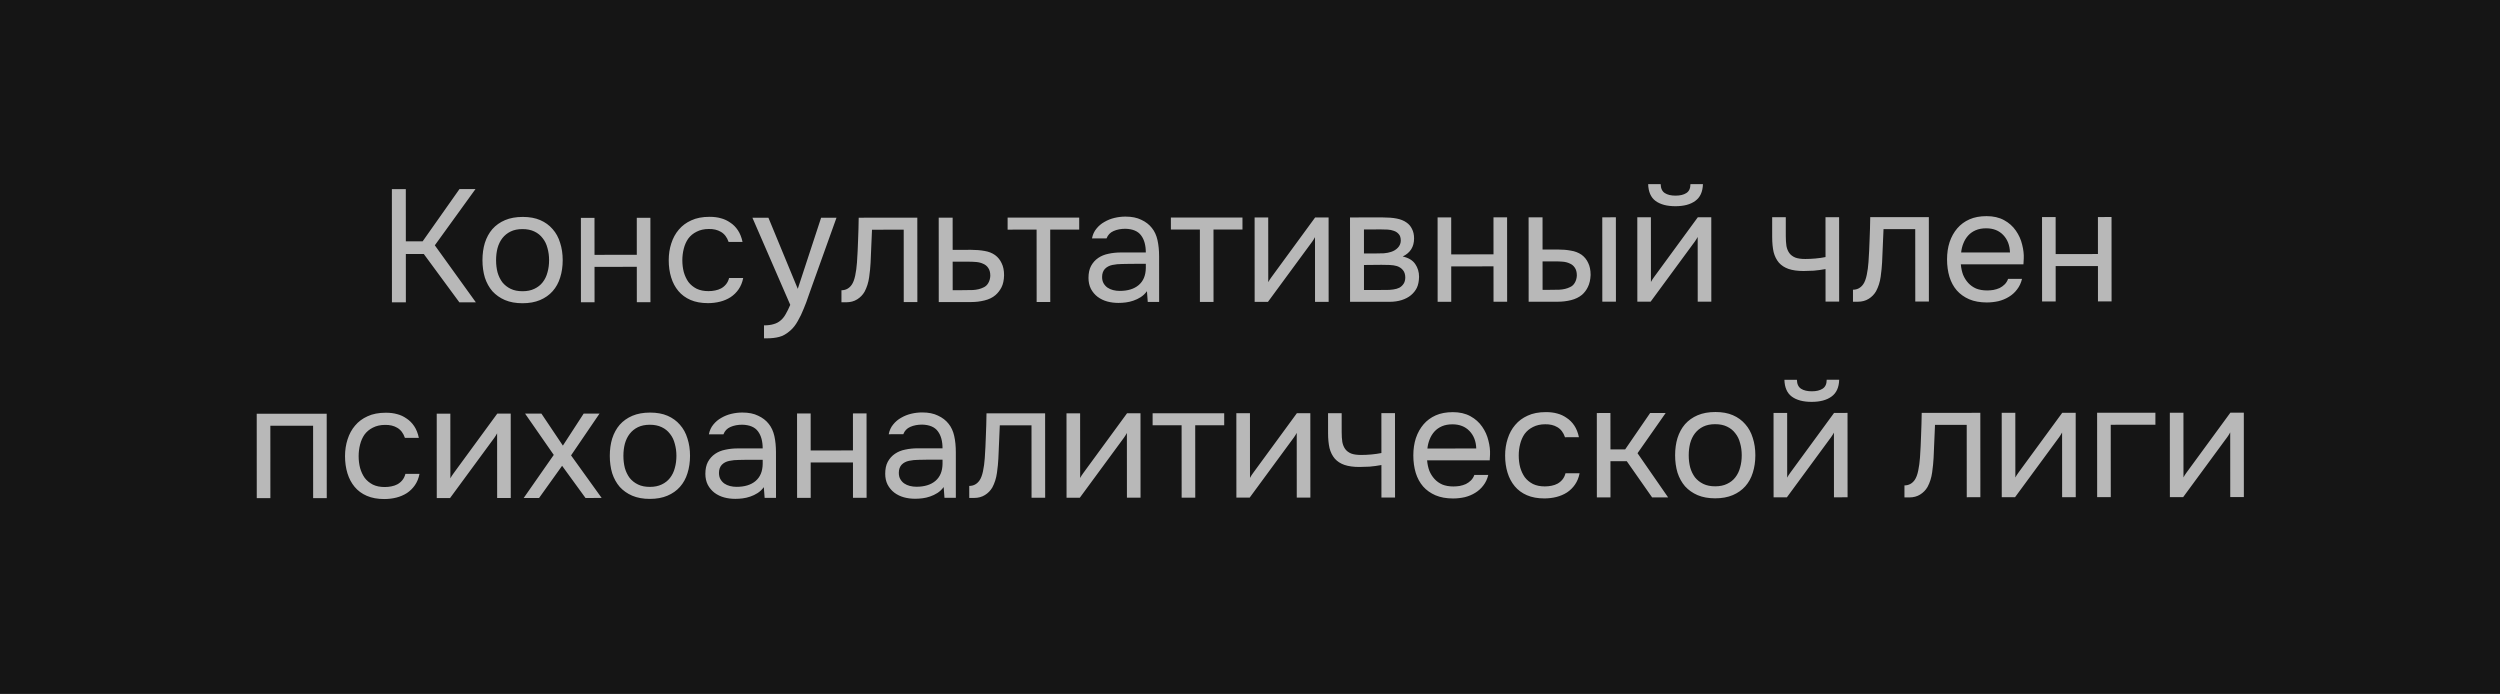
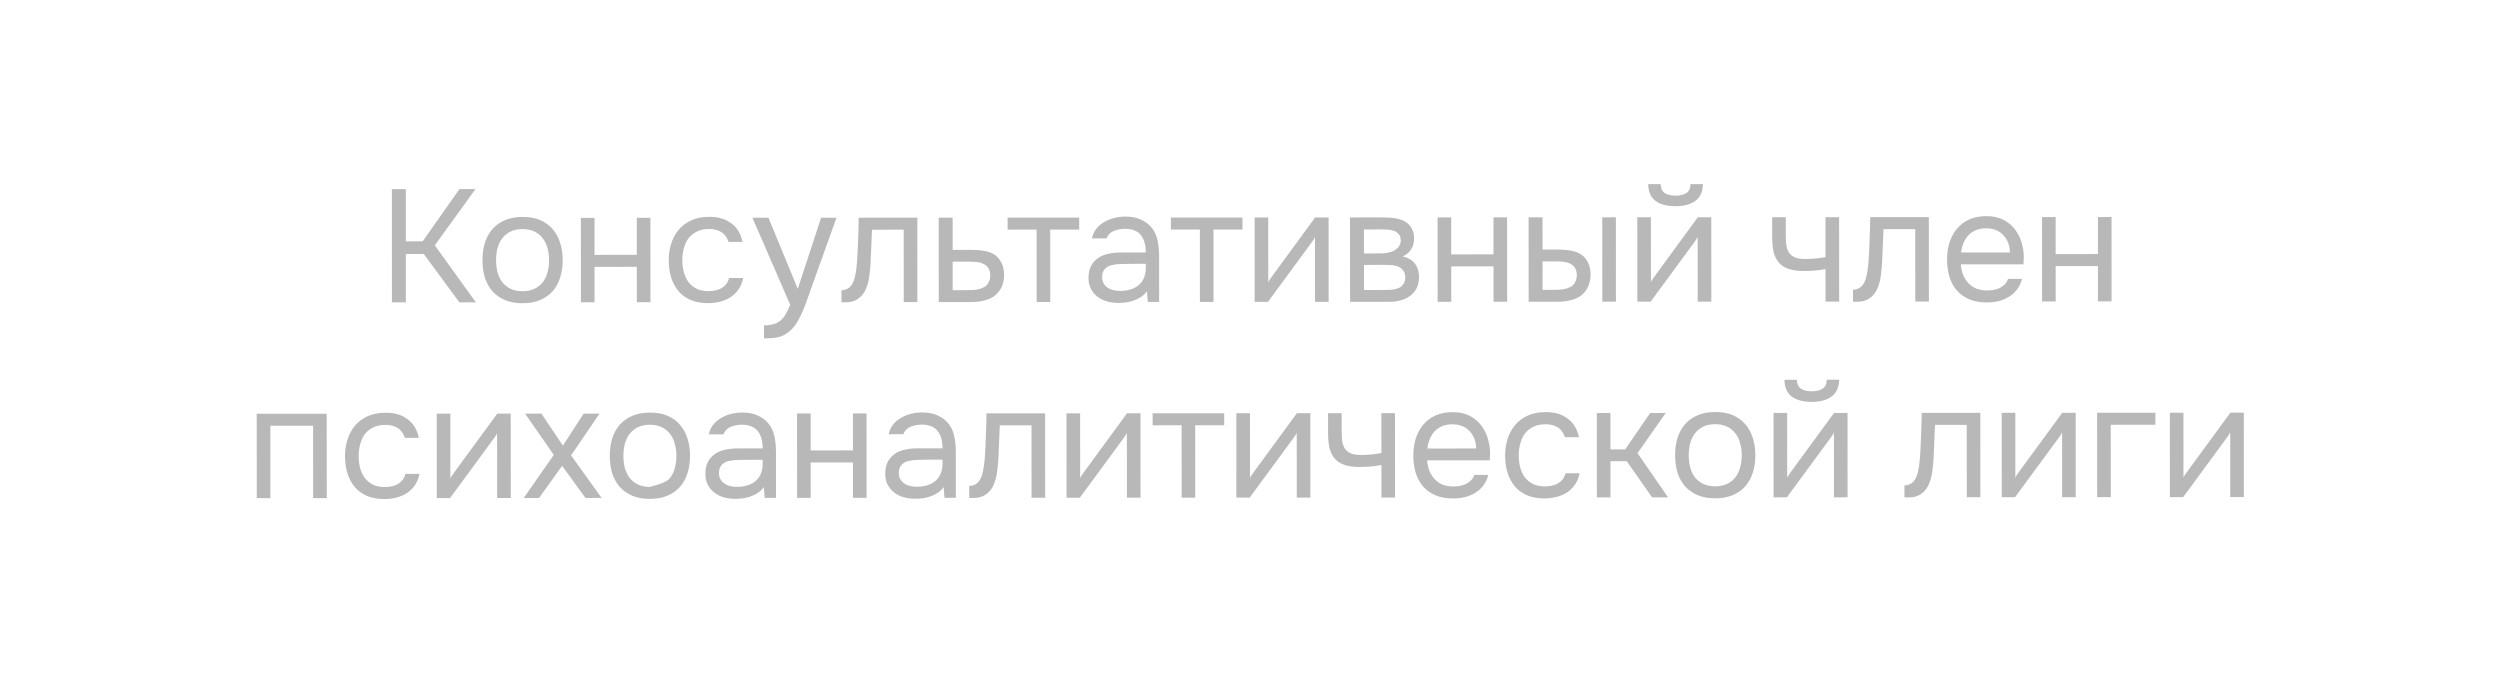
<svg xmlns="http://www.w3.org/2000/svg" width="281" height="78" viewBox="0 0 281 78" fill="none">
-   <rect width="281" height="78" fill="#151515" />
-   <path d="M45.619 33.983L44.053 33.984L44.047 21.258L45.613 21.257L45.616 27.125L47.506 27.124L51.643 21.254L53.443 21.253L48.874 27.573L53.485 33.979L51.631 33.98L47.633 28.546L45.617 28.547L45.619 33.983ZM58.763 24.382C59.519 24.382 60.173 24.501 60.725 24.741C61.277 24.981 61.739 25.316 62.111 25.748C62.496 26.18 62.778 26.696 62.958 27.296C63.151 27.884 63.247 28.532 63.247 29.239C63.248 29.948 63.152 30.602 62.96 31.202C62.781 31.79 62.499 32.3 62.115 32.732C61.743 33.152 61.276 33.483 60.712 33.723C60.148 33.963 59.488 34.084 58.732 34.084C57.976 34.084 57.316 33.965 56.752 33.725C56.2 33.485 55.731 33.156 55.347 32.736C54.975 32.304 54.693 31.794 54.5 31.206C54.32 30.606 54.23 29.952 54.229 29.244C54.229 28.536 54.319 27.888 54.498 27.3C54.69 26.7 54.972 26.184 55.343 25.752C55.727 25.32 56.201 24.983 56.765 24.743C57.329 24.503 57.995 24.382 58.763 24.382ZM58.731 32.734C59.247 32.734 59.691 32.644 60.063 32.463C60.447 32.283 60.759 32.037 60.999 31.725C61.251 31.401 61.43 31.029 61.538 30.608C61.658 30.188 61.718 29.732 61.717 29.24C61.717 28.76 61.657 28.31 61.537 27.89C61.428 27.459 61.248 27.087 60.996 26.775C60.756 26.451 60.444 26.199 60.06 26.019C59.688 25.84 59.243 25.75 58.727 25.75C58.211 25.75 57.767 25.84 57.396 26.021C57.024 26.201 56.712 26.453 56.46 26.777C56.22 27.089 56.04 27.461 55.921 27.893C55.813 28.314 55.759 28.764 55.759 29.244C55.76 29.736 55.814 30.192 55.922 30.611C56.042 31.031 56.222 31.403 56.463 31.727C56.715 32.039 57.027 32.285 57.399 32.465C57.771 32.645 58.215 32.734 58.731 32.734ZM65.297 33.972L65.292 24.486L66.822 24.486L66.824 28.644L71.576 28.641L71.574 24.483L73.104 24.482L73.109 33.968L71.579 33.969L71.577 29.991L66.825 29.994L66.827 33.972L65.297 33.972ZM79.578 34.073C78.822 34.073 78.167 33.953 77.615 33.714C77.063 33.474 76.607 33.138 76.247 32.707C75.886 32.275 75.616 31.765 75.436 31.177C75.256 30.589 75.165 29.947 75.165 29.251C75.165 28.579 75.26 27.949 75.452 27.361C75.644 26.761 75.925 26.245 76.297 25.812C76.669 25.368 77.137 25.02 77.701 24.768C78.264 24.503 78.948 24.371 79.752 24.371C80.232 24.37 80.658 24.424 81.03 24.532C81.402 24.628 81.751 24.79 82.075 25.017C82.411 25.233 82.699 25.521 82.939 25.881C83.179 26.241 83.353 26.679 83.462 27.195L81.896 27.195C81.716 26.668 81.427 26.29 81.031 26.062C80.647 25.834 80.191 25.726 79.663 25.739C79.147 25.739 78.691 25.841 78.295 26.046C77.911 26.238 77.599 26.496 77.36 26.82C77.132 27.144 76.964 27.522 76.856 27.954C76.748 28.374 76.695 28.806 76.695 29.25C76.695 29.718 76.749 30.162 76.858 30.582C76.978 31.002 77.152 31.374 77.38 31.698C77.62 32.01 77.927 32.262 78.299 32.453C78.671 32.633 79.115 32.723 79.631 32.723C79.883 32.723 80.129 32.699 80.369 32.65C80.621 32.602 80.849 32.524 81.053 32.416C81.269 32.296 81.454 32.14 81.61 31.948C81.766 31.756 81.88 31.521 81.952 31.245L83.536 31.245C83.44 31.737 83.266 32.163 83.015 32.523C82.775 32.871 82.475 33.165 82.115 33.405C81.755 33.634 81.359 33.802 80.927 33.91C80.495 34.018 80.046 34.072 79.578 34.073ZM92.293 24.472L94.022 24.471L91.344 31.942C91.2 32.327 91.044 32.765 90.876 33.257C90.721 33.737 90.541 34.217 90.337 34.697C90.145 35.189 89.924 35.651 89.672 36.083C89.432 36.516 89.162 36.864 88.862 37.128C88.418 37.524 87.993 37.77 87.585 37.867C87.177 37.975 86.715 38.029 86.199 38.029L85.875 38.029L85.874 36.571C86.306 36.571 86.672 36.523 86.972 36.427C87.272 36.343 87.53 36.205 87.746 36.012C87.974 35.82 88.165 35.58 88.321 35.292C88.489 35.004 88.657 34.662 88.825 34.266L84.572 24.476L86.371 24.475L89.67 32.465L92.293 24.472ZM96.323 29.51C96.383 28.646 96.424 27.806 96.448 26.99C96.483 26.174 96.507 25.334 96.518 24.47L103.106 24.466L103.111 33.952L101.581 33.953L101.577 25.817L98.013 25.819L97.853 29.545C97.829 30.025 97.776 30.565 97.692 31.165C97.608 31.765 97.434 32.311 97.171 32.803C96.967 33.151 96.691 33.434 96.343 33.65C95.995 33.866 95.593 33.974 95.137 33.974L94.579 33.975L94.579 32.625C95.059 32.624 95.443 32.42 95.73 32.012C95.898 31.772 96.03 31.424 96.126 30.968C96.222 30.512 96.287 30.026 96.323 29.51ZM105.511 24.465L107.077 24.464L107.079 28.082L109.167 28.081C109.707 28.081 110.205 28.122 110.661 28.206C111.117 28.278 111.513 28.434 111.849 28.673C112.173 28.913 112.419 29.219 112.587 29.591C112.768 29.951 112.858 30.401 112.858 30.941C112.846 31.481 112.751 31.931 112.571 32.291C112.391 32.639 112.163 32.933 111.887 33.173C111.563 33.45 111.156 33.648 110.664 33.768C110.184 33.888 109.692 33.949 109.188 33.949L105.516 33.951L105.511 24.465ZM107.981 32.617C108.437 32.617 108.893 32.611 109.349 32.599C109.805 32.575 110.201 32.478 110.537 32.31C110.765 32.214 110.945 32.052 111.077 31.824C111.22 31.584 111.298 31.308 111.31 30.996C111.31 30.624 111.232 30.33 111.076 30.114C110.932 29.898 110.739 29.742 110.499 29.646C110.271 29.538 110.013 29.472 109.725 29.449C109.437 29.425 109.155 29.413 108.879 29.413L107.079 29.414L107.081 32.618L107.981 32.617ZM121.302 24.456L121.302 25.806L118.044 25.808L118.049 33.944L116.519 33.945L116.514 25.809L113.256 25.811L113.256 24.461L121.302 24.456ZM128.917 32.732C128.713 33.008 128.48 33.23 128.216 33.399C127.952 33.567 127.676 33.699 127.388 33.795C127.112 33.891 126.83 33.957 126.542 33.994C126.266 34.03 125.99 34.048 125.714 34.048C125.27 34.048 124.85 33.995 124.454 33.887C124.058 33.779 123.698 33.605 123.374 33.365C123.061 33.125 122.809 32.826 122.617 32.466C122.437 32.106 122.347 31.698 122.346 31.242C122.346 30.702 122.442 30.252 122.634 29.892C122.838 29.52 123.107 29.219 123.443 28.991C123.779 28.763 124.163 28.607 124.595 28.523C125.039 28.426 125.507 28.378 125.999 28.378L128.789 28.376C128.789 27.572 128.614 26.936 128.266 26.469C127.918 25.989 127.33 25.737 126.502 25.714C125.998 25.714 125.554 25.798 125.17 25.966C124.786 26.134 124.522 26.411 124.378 26.795L122.74 26.796C122.824 26.363 122.992 25.997 123.244 25.697C123.495 25.385 123.795 25.133 124.143 24.941C124.491 24.737 124.869 24.586 125.277 24.49C125.685 24.394 126.093 24.346 126.501 24.346C127.209 24.345 127.803 24.465 128.283 24.705C128.775 24.932 129.171 25.238 129.471 25.622C129.772 25.994 129.982 26.45 130.102 26.99C130.222 27.53 130.283 28.136 130.283 28.808L130.286 33.938L129.008 33.938L128.917 32.732ZM127.116 29.655C126.828 29.655 126.492 29.662 126.108 29.674C125.736 29.674 125.376 29.71 125.028 29.782C124.68 29.855 124.398 30.005 124.182 30.233C123.978 30.461 123.876 30.761 123.876 31.133C123.877 31.409 123.931 31.643 124.039 31.835C124.147 32.027 124.291 32.189 124.471 32.321C124.663 32.453 124.879 32.548 125.119 32.608C125.359 32.668 125.605 32.698 125.857 32.698C126.757 32.697 127.465 32.481 127.981 32.049C128.509 31.605 128.778 30.962 128.79 30.122L128.79 29.654L127.116 29.655ZM139.653 24.447L139.654 25.797L136.396 25.798L136.4 33.934L134.87 33.935L134.866 25.799L131.608 25.801L131.607 24.451L139.653 24.447ZM142.517 33.931L141.023 33.932L141.018 24.446L142.548 24.445L142.552 31.717C142.636 31.549 142.75 31.369 142.894 31.177C143.038 30.973 143.152 30.817 143.236 30.709L147.822 24.442L149.334 24.441L149.339 33.927L147.809 33.928L147.806 26.656C147.71 26.836 147.602 27.01 147.482 27.178C147.374 27.334 147.272 27.472 147.176 27.593L142.517 33.931ZM151.741 24.44L155.413 24.438C156.025 24.438 156.547 24.479 156.979 24.563C157.423 24.647 157.795 24.797 158.095 25.013C158.359 25.192 158.564 25.432 158.708 25.732C158.864 26.032 158.942 26.386 158.942 26.794C158.943 27.742 158.517 28.42 157.665 28.829C158.313 28.973 158.782 29.254 159.07 29.674C159.358 30.094 159.502 30.574 159.503 31.114C159.491 31.618 159.407 32.032 159.251 32.356C159.095 32.668 158.874 32.944 158.586 33.184C158.31 33.413 157.968 33.593 157.56 33.725C157.152 33.857 156.69 33.923 156.174 33.924L151.746 33.926L151.741 24.44ZM153.308 25.789L153.309 28.489L154.623 28.488C154.923 28.488 155.229 28.482 155.541 28.47C155.853 28.446 156.129 28.392 156.369 28.308C156.669 28.211 156.921 28.055 157.125 27.839C157.329 27.623 157.437 27.365 157.448 27.065C157.448 26.717 157.37 26.465 157.214 26.309C157.07 26.141 156.89 26.021 156.674 25.949C156.458 25.866 156.224 25.818 155.972 25.806C155.72 25.794 155.486 25.788 155.27 25.788L153.308 25.789ZM153.311 32.593L155.813 32.592C156.089 32.592 156.353 32.574 156.605 32.537C156.869 32.501 157.097 32.435 157.289 32.339C157.481 32.231 157.637 32.087 157.757 31.907C157.877 31.727 157.943 31.499 157.955 31.223C157.955 30.863 157.87 30.581 157.702 30.377C157.534 30.161 157.306 30.005 157.018 29.909C156.778 29.837 156.508 29.796 156.208 29.784C155.908 29.772 155.596 29.766 155.272 29.766L153.31 29.785L153.311 32.593ZM161.59 33.921L161.585 24.435L163.115 24.434L163.117 28.592L167.869 28.589L167.867 24.431L169.397 24.43L169.402 33.916L167.872 33.917L167.87 29.939L163.118 29.942L163.12 33.92L161.59 33.921ZM171.815 24.429L173.381 24.428L173.383 28.046L175.093 28.046C175.633 28.045 176.125 28.087 176.569 28.171C177.025 28.242 177.427 28.398 177.776 28.638C178.1 28.878 178.346 29.184 178.514 29.556C178.694 29.916 178.784 30.366 178.785 30.905C178.761 31.445 178.659 31.896 178.479 32.256C178.312 32.604 178.09 32.898 177.814 33.138C177.478 33.414 177.07 33.612 176.59 33.733C176.11 33.853 175.618 33.913 175.114 33.913L171.82 33.915L171.815 24.429ZM180.1 33.911L180.095 24.425L181.625 24.424L181.63 33.91L180.1 33.911ZM173.89 32.582C174.346 32.582 174.802 32.576 175.258 32.563C175.726 32.539 176.128 32.443 176.463 32.275C176.691 32.179 176.871 32.017 177.003 31.788C177.147 31.548 177.225 31.272 177.237 30.96C177.237 30.588 177.158 30.294 177.002 30.078C176.858 29.863 176.666 29.707 176.426 29.611C176.198 29.503 175.94 29.437 175.652 29.413C175.364 29.389 175.082 29.378 174.806 29.378L173.384 29.378L173.386 32.582L173.89 32.582ZM188.333 21.99C188.837 21.99 189.239 21.894 189.539 21.702C189.851 21.509 190.006 21.174 190.006 20.694L191.41 20.693C191.387 21.557 191.099 22.187 190.547 22.583C190.007 22.98 189.263 23.178 188.315 23.178C187.367 23.179 186.623 22.981 186.083 22.586C185.555 22.19 185.279 21.56 185.254 20.696L186.658 20.695C186.67 21.175 186.827 21.511 187.127 21.703C187.427 21.895 187.829 21.991 188.333 21.99ZM185.531 33.908L184.037 33.909L184.032 24.423L185.562 24.422L185.566 31.694C185.65 31.526 185.764 31.346 185.908 31.154C186.052 30.95 186.165 30.794 186.249 30.686L190.836 24.419L192.348 24.418L192.353 33.904L190.823 33.905L190.819 26.633C190.723 26.813 190.615 26.987 190.496 27.155C190.388 27.311 190.286 27.449 190.19 27.569L185.531 33.908ZM199.192 24.415L200.722 24.414L200.723 26.538C200.724 26.958 200.748 27.33 200.796 27.654C200.856 27.966 200.964 28.23 201.12 28.445C201.277 28.661 201.499 28.829 201.787 28.949C202.075 29.057 202.453 29.111 202.921 29.11C203.281 29.11 203.659 29.092 204.055 29.056C204.463 29.02 204.841 28.965 205.189 28.893L205.186 24.411L206.716 24.41L206.721 33.897L205.191 33.897L205.189 30.243C204.733 30.328 204.289 30.388 203.858 30.424C203.438 30.448 203.06 30.46 202.724 30.461C202.052 30.461 201.487 30.383 201.031 30.227C200.587 30.072 200.227 29.838 199.951 29.526C199.675 29.202 199.477 28.806 199.356 28.338C199.248 27.858 199.194 27.294 199.193 26.646L199.192 24.415ZM210.018 29.449C210.078 28.585 210.119 27.745 210.143 26.929C210.179 26.113 210.202 25.273 210.214 24.409L216.802 24.405L216.807 33.891L215.277 33.892L215.272 25.756L211.708 25.758L211.548 29.484C211.525 29.964 211.471 30.504 211.387 31.104C211.304 31.704 211.13 32.25 210.866 32.742C210.662 33.09 210.386 33.373 210.039 33.589C209.691 33.805 209.289 33.913 208.833 33.913L208.275 33.914L208.274 32.564C208.754 32.563 209.138 32.359 209.426 31.951C209.594 31.711 209.725 31.363 209.821 30.907C209.917 30.451 209.983 29.965 210.018 29.449ZM220.397 29.713C220.433 30.133 220.517 30.523 220.649 30.883C220.794 31.231 220.986 31.537 221.226 31.801C221.466 32.065 221.76 32.274 222.108 32.43C222.468 32.574 222.882 32.646 223.35 32.646C223.578 32.645 223.812 32.627 224.052 32.591C224.304 32.543 224.538 32.471 224.754 32.375C224.97 32.267 225.162 32.129 225.33 31.96C225.498 31.792 225.624 31.588 225.708 31.348L227.274 31.347C227.166 31.803 226.98 32.2 226.716 32.536C226.464 32.872 226.159 33.148 225.799 33.364C225.451 33.58 225.061 33.743 224.629 33.851C224.197 33.947 223.759 33.995 223.315 33.996C222.559 33.996 221.899 33.876 221.335 33.637C220.783 33.397 220.321 33.067 219.948 32.647C219.576 32.216 219.3 31.706 219.119 31.118C218.939 30.518 218.849 29.864 218.848 29.156C218.848 28.448 218.944 27.8 219.135 27.212C219.339 26.612 219.627 26.096 219.999 25.663C220.37 25.231 220.826 24.895 221.366 24.655C221.906 24.414 222.548 24.294 223.292 24.294C224.048 24.293 224.702 24.443 225.254 24.742C225.806 25.042 226.25 25.438 226.587 25.93C226.923 26.41 227.157 26.931 227.29 27.495C227.434 28.059 227.494 28.581 227.47 29.061C227.47 29.169 227.465 29.277 227.453 29.385C227.453 29.493 227.447 29.601 227.435 29.709L220.397 29.713ZM225.922 28.378C225.898 27.574 225.645 26.92 225.165 26.417C224.685 25.913 224.043 25.661 223.239 25.662C222.795 25.662 222.405 25.734 222.069 25.878C221.733 26.022 221.451 26.221 221.223 26.473C220.995 26.725 220.815 27.019 220.683 27.355C220.552 27.679 220.468 28.021 220.432 28.381L225.922 28.378ZM229.529 33.884L229.524 24.398L231.054 24.397L231.056 28.555L235.808 28.553L235.806 24.395L237.336 24.394L237.341 33.88L235.811 33.881L235.809 29.903L231.057 29.905L231.059 33.883L229.529 33.884ZM28.86 55.992L28.855 46.506L36.721 46.502L36.727 55.988L35.197 55.989L35.192 47.853L30.386 47.855L30.39 55.991L28.86 55.992ZM43.194 56.092C42.438 56.093 41.784 55.973 41.232 55.733C40.679 55.494 40.223 55.158 39.863 54.726C39.503 54.294 39.233 53.785 39.052 53.197C38.872 52.609 38.782 51.967 38.781 51.271C38.781 50.599 38.877 49.969 39.068 49.38C39.26 48.78 39.542 48.264 39.913 47.832C40.285 47.388 40.753 47.04 41.317 46.787C41.881 46.523 42.565 46.391 43.369 46.39C43.849 46.39 44.275 46.444 44.647 46.551C45.019 46.647 45.367 46.809 45.691 47.037C46.027 47.253 46.315 47.541 46.555 47.901C46.796 48.26 46.97 48.698 47.078 49.214L45.512 49.215C45.332 48.687 45.044 48.309 44.648 48.081C44.263 47.854 43.807 47.746 43.279 47.758C42.763 47.759 42.307 47.861 41.911 48.065C41.528 48.257 41.216 48.515 40.976 48.84C40.748 49.164 40.58 49.542 40.472 49.974C40.365 50.394 40.311 50.826 40.311 51.27C40.311 51.738 40.366 52.182 40.474 52.602C40.594 53.022 40.768 53.394 40.996 53.718C41.237 54.029 41.543 54.281 41.915 54.473C42.287 54.653 42.731 54.743 43.247 54.742C43.499 54.742 43.745 54.718 43.985 54.67C44.237 54.622 44.465 54.544 44.669 54.435C44.885 54.315 45.071 54.159 45.227 53.967C45.383 53.775 45.496 53.541 45.568 53.265L47.152 53.264C47.056 53.756 46.883 54.182 46.631 54.542C46.391 54.891 46.091 55.185 45.731 55.425C45.371 55.653 44.976 55.821 44.544 55.93C44.112 56.038 43.662 56.092 43.194 56.092ZM50.587 55.98L49.093 55.981L49.088 46.495L50.618 46.494L50.622 53.766C50.706 53.598 50.82 53.418 50.964 53.226C51.107 53.022 51.221 52.866 51.305 52.758L55.892 46.492L57.404 46.491L57.409 55.977L55.879 55.977L55.875 48.706C55.779 48.886 55.671 49.06 55.551 49.228C55.443 49.384 55.342 49.522 55.245 49.642L50.587 55.98ZM63.18 52.356L60.59 55.975L58.862 55.976L62.243 51.132L59.019 46.49L60.855 46.489L63.268 50.087L65.606 46.486L67.388 46.485L64.187 51.185L67.628 55.971L65.81 55.972L63.18 52.356ZM73.074 46.374C73.83 46.374 74.484 46.493 75.037 46.733C75.589 46.973 76.051 47.309 76.423 47.74C76.807 48.172 77.09 48.688 77.27 49.288C77.462 49.876 77.559 50.524 77.559 51.232C77.559 51.94 77.464 52.594 77.272 53.194C77.092 53.782 76.811 54.292 76.427 54.724C76.055 55.145 75.587 55.475 75.023 55.715C74.46 55.956 73.799 56.076 73.043 56.076C72.287 56.077 71.627 55.957 71.063 55.717C70.511 55.478 70.043 55.148 69.659 54.728C69.287 54.296 69.004 53.786 68.812 53.199C68.632 52.599 68.541 51.945 68.541 51.237C68.541 50.529 68.63 49.881 68.81 49.293C69.002 48.693 69.283 48.176 69.655 47.744C70.039 47.312 70.513 46.976 71.076 46.735C71.64 46.495 72.306 46.375 73.074 46.374ZM73.043 54.726C73.559 54.726 74.003 54.636 74.375 54.456C74.759 54.275 75.07 54.029 75.31 53.717C75.562 53.393 75.742 53.021 75.85 52.601C75.969 52.181 76.029 51.725 76.029 51.233C76.029 50.753 75.968 50.303 75.848 49.883C75.74 49.451 75.56 49.079 75.308 48.767C75.067 48.443 74.755 48.191 74.371 48.012C73.999 47.832 73.555 47.742 73.039 47.742C72.523 47.743 72.079 47.833 71.707 48.013C71.335 48.193 71.023 48.445 70.772 48.77C70.532 49.082 70.352 49.454 70.232 49.886C70.124 50.306 70.071 50.756 70.071 51.236C70.071 51.728 70.126 52.184 70.234 52.604C70.354 53.024 70.534 53.396 70.774 53.719C71.026 54.031 71.339 54.277 71.711 54.457C72.083 54.637 72.527 54.727 73.043 54.726ZM85.854 54.755C85.65 55.032 85.416 55.254 85.152 55.422C84.888 55.59 84.612 55.722 84.325 55.818C84.049 55.914 83.767 55.98 83.479 56.017C83.203 56.053 82.927 56.071 82.651 56.071C82.207 56.071 81.787 56.018 81.391 55.91C80.995 55.802 80.634 55.628 80.31 55.388C79.998 55.149 79.746 54.849 79.554 54.489C79.374 54.129 79.283 53.721 79.283 53.265C79.283 52.725 79.379 52.275 79.57 51.915C79.774 51.543 80.044 51.242 80.38 51.014C80.716 50.786 81.1 50.63 81.532 50.546C81.976 50.45 82.444 50.401 82.936 50.401L85.726 50.4C85.725 49.596 85.551 48.96 85.203 48.492C84.854 48.012 84.266 47.76 83.438 47.737C82.934 47.737 82.49 47.821 82.106 47.989C81.722 48.158 81.459 48.434 81.315 48.818L79.677 48.819C79.76 48.387 79.928 48.021 80.18 47.721C80.432 47.408 80.732 47.156 81.08 46.964C81.428 46.76 81.805 46.61 82.213 46.513C82.621 46.417 83.029 46.369 83.437 46.369C84.145 46.368 84.74 46.488 85.22 46.728C85.712 46.956 86.108 47.261 86.408 47.645C86.708 48.017 86.918 48.473 87.039 49.013C87.159 49.553 87.219 50.159 87.22 50.831L87.223 55.961L85.945 55.961L85.854 54.755ZM84.052 51.678C83.764 51.678 83.428 51.685 83.044 51.697C82.672 51.697 82.312 51.733 81.964 51.806C81.616 51.878 81.334 52.028 81.119 52.256C80.915 52.484 80.813 52.784 80.813 53.156C80.813 53.432 80.867 53.666 80.975 53.858C81.084 54.05 81.228 54.212 81.408 54.344C81.6 54.476 81.816 54.572 82.056 54.632C82.296 54.691 82.542 54.721 82.794 54.721C83.694 54.721 84.402 54.504 84.918 54.072C85.445 53.628 85.715 52.986 85.727 52.145L85.726 51.678L84.052 51.678ZM89.593 55.959L89.588 46.473L91.118 46.473L91.12 50.631L95.872 50.628L95.87 46.47L97.4 46.469L97.405 55.955L95.875 55.956L95.873 51.978L91.121 51.981L91.123 55.959L89.593 55.959ZM106.069 54.745C105.865 55.021 105.631 55.243 105.367 55.411C105.103 55.579 104.827 55.711 104.539 55.807C104.263 55.904 103.981 55.97 103.693 56.006C103.417 56.042 103.141 56.06 102.865 56.06C102.421 56.06 102.001 56.007 101.605 55.899C101.209 55.791 100.849 55.617 100.525 55.377C100.213 55.138 99.961 54.838 99.769 54.478C99.588 54.118 99.498 53.71 99.498 53.254C99.498 52.714 99.593 52.264 99.785 51.904C99.989 51.532 100.259 51.232 100.595 51.004C100.931 50.775 101.315 50.619 101.746 50.535C102.19 50.439 102.658 50.39 103.15 50.39L105.94 50.389C105.94 49.585 105.766 48.949 105.417 48.481C105.069 48.001 104.481 47.749 103.653 47.726C103.149 47.726 102.705 47.81 102.321 47.979C101.937 48.147 101.673 48.423 101.53 48.807L99.892 48.808C99.975 48.376 100.143 48.01 100.395 47.71C100.647 47.398 100.947 47.145 101.295 46.953C101.642 46.749 102.02 46.599 102.428 46.502C102.836 46.406 103.244 46.358 103.652 46.358C104.36 46.358 104.954 46.477 105.434 46.717C105.927 46.945 106.323 47.25 106.623 47.634C106.923 48.006 107.133 48.462 107.254 49.002C107.374 49.542 107.434 50.148 107.435 50.82L107.437 55.95L106.159 55.95L106.069 54.745ZM104.267 51.667C103.979 51.668 103.643 51.674 103.259 51.686C102.887 51.686 102.527 51.722 102.179 51.795C101.831 51.867 101.549 52.017 101.333 52.245C101.13 52.473 101.028 52.773 101.028 53.145C101.028 53.421 101.082 53.655 101.19 53.847C101.298 54.039 101.442 54.201 101.623 54.333C101.815 54.465 102.031 54.561 102.271 54.621C102.511 54.681 102.757 54.71 103.009 54.71C103.909 54.71 104.617 54.493 105.132 54.061C105.66 53.617 105.93 52.975 105.941 52.135L105.941 51.667L104.267 51.667ZM110.687 51.502C110.747 50.638 110.788 49.798 110.812 48.982C110.848 48.166 110.871 47.326 110.883 46.462L117.471 46.458L117.476 55.944L115.946 55.945L115.941 47.809L112.377 47.811L112.217 51.537C112.194 52.017 112.14 52.557 112.056 53.157C111.973 53.757 111.799 54.303 111.535 54.796C111.331 55.144 111.055 55.426 110.708 55.642C110.36 55.858 109.958 55.967 109.502 55.967L108.944 55.967L108.943 54.617C109.423 54.617 109.807 54.413 110.095 54.004C110.263 53.764 110.394 53.416 110.49 52.96C110.586 52.504 110.652 52.018 110.687 51.502ZM121.374 55.942L119.88 55.943L119.875 46.457L121.405 46.456L121.409 53.728C121.493 53.56 121.607 53.38 121.751 53.188C121.894 52.984 122.008 52.828 122.092 52.72L126.679 46.453L128.191 46.453L128.196 55.939L126.666 55.94L126.662 48.667C126.566 48.847 126.458 49.022 126.338 49.19C126.231 49.346 126.129 49.484 126.033 49.604L121.374 55.942ZM137.6 46.448L137.6 47.798L134.342 47.799L134.347 55.935L132.817 55.936L132.812 47.8L129.554 47.802L129.554 46.452L137.6 46.448ZM140.464 55.932L138.97 55.933L138.965 46.447L140.495 46.446L140.499 53.718C140.583 53.55 140.697 53.37 140.84 53.178C140.984 52.974 141.098 52.818 141.182 52.71L145.769 46.443L147.281 46.442L147.286 55.928L145.756 55.929L145.752 48.657C145.656 48.837 145.548 49.011 145.428 49.179C145.32 49.336 145.218 49.474 145.122 49.594L140.464 55.932ZM149.273 46.441L150.803 46.441L150.805 48.565C150.805 48.984 150.829 49.356 150.877 49.681C150.937 49.992 151.045 50.256 151.202 50.472C151.358 50.688 151.58 50.856 151.868 50.976C152.156 51.084 152.534 51.138 153.002 51.137C153.362 51.137 153.74 51.119 154.136 51.083C154.544 51.047 154.922 50.992 155.27 50.92L155.267 46.438L156.797 46.437L156.803 55.923L155.273 55.924L155.271 52.27C154.815 52.354 154.371 52.415 153.939 52.451C153.519 52.475 153.141 52.487 152.805 52.487C152.133 52.488 151.569 52.41 151.113 52.254C150.668 52.099 150.308 51.865 150.032 51.553C149.756 51.229 149.558 50.833 149.438 50.365C149.329 49.885 149.275 49.321 149.275 48.673L149.273 46.441ZM160.406 51.745C160.442 52.165 160.526 52.555 160.658 52.915C160.802 53.263 160.995 53.569 161.235 53.833C161.475 54.097 161.769 54.307 162.117 54.462C162.477 54.606 162.891 54.678 163.359 54.678C163.587 54.678 163.821 54.66 164.061 54.623C164.313 54.575 164.547 54.503 164.763 54.407C164.979 54.299 165.171 54.161 165.339 53.993C165.507 53.825 165.633 53.621 165.717 53.38L167.283 53.38C167.175 53.836 166.989 54.232 166.725 54.568C166.473 54.904 166.167 55.18 165.808 55.397C165.46 55.613 165.07 55.775 164.638 55.883C164.206 55.979 163.768 56.028 163.324 56.028C162.568 56.028 161.908 55.909 161.344 55.669C160.792 55.429 160.329 55.099 159.957 54.68C159.585 54.248 159.309 53.738 159.128 53.15C158.948 52.55 158.858 51.896 158.857 51.188C158.857 50.48 158.953 49.832 159.144 49.244C159.348 48.644 159.636 48.128 160.007 47.696C160.379 47.263 160.835 46.927 161.375 46.687C161.915 46.447 162.557 46.326 163.301 46.326C164.057 46.325 164.711 46.475 165.263 46.775C165.815 47.075 166.259 47.47 166.596 47.962C166.932 48.442 167.166 48.964 167.298 49.528C167.443 50.092 167.503 50.614 167.479 51.094C167.479 51.202 167.473 51.31 167.461 51.418C167.462 51.526 167.456 51.634 167.444 51.742L160.406 51.745ZM165.931 50.41C165.906 49.606 165.654 48.953 165.174 48.449C164.694 47.945 164.051 47.693 163.247 47.694C162.803 47.694 162.414 47.766 162.078 47.91C161.742 48.055 161.46 48.253 161.232 48.505C161.004 48.757 160.824 49.051 160.692 49.387C160.561 49.711 160.477 50.053 160.441 50.413L165.931 50.41ZM173.588 56.022C172.832 56.023 172.178 55.903 171.626 55.663C171.074 55.424 170.618 55.088 170.258 54.656C169.897 54.224 169.627 53.714 169.447 53.127C169.266 52.539 169.176 51.897 169.176 51.201C169.175 50.529 169.271 49.899 169.463 49.31C169.654 48.71 169.936 48.194 170.308 47.762C170.68 47.318 171.147 46.97 171.711 46.717C172.275 46.453 172.959 46.321 173.763 46.32C174.243 46.32 174.669 46.374 175.041 46.481C175.413 46.577 175.761 46.739 176.085 46.967C176.422 47.183 176.71 47.471 176.95 47.831C177.19 48.19 177.364 48.628 177.473 49.144L175.907 49.145C175.726 48.617 175.438 48.239 175.042 48.011C174.658 47.784 174.202 47.676 173.674 47.688C173.158 47.688 172.702 47.791 172.306 47.995C171.922 48.187 171.61 48.445 171.37 48.77C171.143 49.094 170.975 49.472 170.867 49.904C170.759 50.324 170.705 50.756 170.706 51.2C170.706 51.668 170.76 52.112 170.868 52.532C170.989 52.952 171.163 53.324 171.391 53.648C171.631 53.959 171.937 54.211 172.309 54.403C172.682 54.583 173.126 54.672 173.642 54.672C173.894 54.672 174.14 54.648 174.38 54.6C174.632 54.552 174.859 54.474 175.063 54.365C175.279 54.245 175.465 54.089 175.621 53.897C175.777 53.705 175.891 53.471 175.963 53.195L177.547 53.194C177.451 53.686 177.277 54.112 177.025 54.472C176.786 54.821 176.486 55.115 176.126 55.355C175.766 55.583 175.37 55.751 174.938 55.86C174.506 55.968 174.056 56.022 173.588 56.022ZM179.487 55.911L179.482 46.425L181.012 46.424L181.015 50.51L182.671 50.509L185.476 46.422L187.222 46.421L184.057 50.941L187.497 55.907L185.697 55.908L182.851 51.841L181.015 51.842L181.017 55.91L179.487 55.911ZM192.817 46.31C193.573 46.309 194.227 46.429 194.779 46.669C195.331 46.909 195.793 47.244 196.165 47.676C196.549 48.108 196.832 48.624 197.012 49.224C197.204 49.812 197.301 50.459 197.301 51.167C197.301 51.876 197.206 52.53 197.014 53.13C196.834 53.718 196.553 54.228 196.169 54.66C195.797 55.08 195.329 55.411 194.766 55.651C194.202 55.891 193.542 56.012 192.786 56.012C192.03 56.012 191.37 55.893 190.806 55.653C190.253 55.413 189.785 55.084 189.401 54.664C189.029 54.232 188.746 53.722 188.554 53.134C188.374 52.534 188.283 51.88 188.283 51.172C188.283 50.464 188.372 49.816 188.552 49.228C188.744 48.628 189.025 48.112 189.397 47.68C189.781 47.248 190.255 46.911 190.819 46.671C191.383 46.431 192.049 46.31 192.817 46.31ZM192.785 54.662C193.301 54.662 193.745 54.572 194.117 54.391C194.501 54.211 194.813 53.965 195.052 53.653C195.304 53.329 195.484 52.956 195.592 52.536C195.712 52.116 195.771 51.66 195.771 51.168C195.771 50.688 195.711 50.238 195.59 49.819C195.482 49.386 195.302 49.015 195.05 48.703C194.81 48.379 194.497 48.127 194.113 47.947C193.741 47.767 193.297 47.678 192.781 47.678C192.265 47.678 191.821 47.769 191.449 47.949C191.077 48.129 190.766 48.381 190.514 48.705C190.274 49.017 190.094 49.389 189.974 49.822C189.867 50.242 189.813 50.692 189.813 51.172C189.813 51.664 189.868 52.12 189.976 52.539C190.096 52.959 190.276 53.331 190.516 53.655C190.769 53.967 191.081 54.213 191.453 54.393C191.825 54.572 192.269 54.662 192.785 54.662ZM203.646 43.982C204.15 43.982 204.552 43.886 204.852 43.694C205.164 43.501 205.32 43.165 205.32 42.685L206.724 42.684C206.7 43.548 206.412 44.179 205.861 44.575C205.321 44.971 204.577 45.17 203.629 45.17C202.681 45.171 201.937 44.973 201.397 44.577C200.868 44.182 200.592 43.552 200.568 42.688L201.972 42.687C201.984 43.167 202.14 43.503 202.44 43.695C202.74 43.887 203.142 43.982 203.646 43.982ZM200.845 55.9L199.351 55.9L199.346 46.414L200.876 46.414L200.88 53.686C200.963 53.518 201.077 53.337 201.221 53.145C201.365 52.941 201.479 52.785 201.563 52.677L206.15 46.411L207.662 46.41L207.667 55.896L206.137 55.897L206.133 48.625C206.037 48.805 205.929 48.979 205.809 49.147C205.701 49.303 205.599 49.441 205.503 49.561L200.845 55.9ZM215.805 51.446C215.864 50.582 215.906 49.742 215.929 48.925C215.965 48.109 215.988 47.27 216 46.406L222.588 46.402L222.593 55.888L221.063 55.889L221.059 47.753L217.495 47.755L217.335 51.481C217.311 51.961 217.257 52.501 217.173 53.101C217.09 53.701 216.916 54.247 216.652 54.739C216.449 55.087 216.173 55.369 215.825 55.586C215.477 55.802 215.075 55.91 214.619 55.91L214.061 55.91L214.06 54.56C214.54 54.56 214.924 54.356 215.212 53.948C215.38 53.708 215.512 53.36 215.607 52.904C215.703 52.448 215.769 51.962 215.805 51.446ZM226.491 55.886L224.997 55.887L224.992 46.401L226.522 46.4L226.526 53.672C226.61 53.504 226.724 53.324 226.868 53.132C227.012 52.928 227.126 52.772 227.209 52.663L231.796 46.397L233.308 46.396L233.313 55.882L231.783 55.883L231.779 48.611C231.683 48.791 231.576 48.965 231.456 49.133C231.348 49.289 231.246 49.427 231.15 49.547L226.491 55.886ZM235.72 55.881L235.715 46.395L242.267 46.391L242.268 47.741L237.246 47.744L237.25 55.88L235.72 55.881ZM245.388 55.876L243.894 55.877L243.889 46.391L245.419 46.39L245.423 53.662C245.506 53.494 245.62 53.314 245.764 53.121C245.908 52.917 246.022 52.761 246.106 52.653L250.693 46.387L252.205 46.386L252.21 55.872L250.68 55.873L250.676 48.601C250.58 48.781 250.472 48.955 250.352 49.123C250.244 49.279 250.142 49.417 250.046 49.537L245.388 55.876Z" fill="#B8B8B8" />
+   <path d="M45.619 33.983L44.053 33.984L44.047 21.258L45.613 21.257L45.616 27.125L47.506 27.124L51.643 21.254L53.443 21.253L48.874 27.573L53.485 33.979L51.631 33.98L47.633 28.546L45.617 28.547L45.619 33.983ZM58.763 24.382C59.519 24.382 60.173 24.501 60.725 24.741C61.277 24.981 61.739 25.316 62.111 25.748C62.496 26.18 62.778 26.696 62.958 27.296C63.151 27.884 63.247 28.532 63.247 29.239C63.248 29.948 63.152 30.602 62.96 31.202C62.781 31.79 62.499 32.3 62.115 32.732C61.743 33.152 61.276 33.483 60.712 33.723C60.148 33.963 59.488 34.084 58.732 34.084C57.976 34.084 57.316 33.965 56.752 33.725C56.2 33.485 55.731 33.156 55.347 32.736C54.975 32.304 54.693 31.794 54.5 31.206C54.32 30.606 54.23 29.952 54.229 29.244C54.229 28.536 54.319 27.888 54.498 27.3C54.69 26.7 54.972 26.184 55.343 25.752C55.727 25.32 56.201 24.983 56.765 24.743C57.329 24.503 57.995 24.382 58.763 24.382ZM58.731 32.734C59.247 32.734 59.691 32.644 60.063 32.463C60.447 32.283 60.759 32.037 60.999 31.725C61.251 31.401 61.43 31.029 61.538 30.608C61.658 30.188 61.718 29.732 61.717 29.24C61.717 28.76 61.657 28.31 61.537 27.89C61.428 27.459 61.248 27.087 60.996 26.775C60.756 26.451 60.444 26.199 60.06 26.019C59.688 25.84 59.243 25.75 58.727 25.75C58.211 25.75 57.767 25.84 57.396 26.021C57.024 26.201 56.712 26.453 56.46 26.777C56.22 27.089 56.04 27.461 55.921 27.893C55.813 28.314 55.759 28.764 55.759 29.244C55.76 29.736 55.814 30.192 55.922 30.611C56.042 31.031 56.222 31.403 56.463 31.727C56.715 32.039 57.027 32.285 57.399 32.465C57.771 32.645 58.215 32.734 58.731 32.734ZM65.297 33.972L65.292 24.486L66.822 24.486L66.824 28.644L71.576 28.641L71.574 24.483L73.104 24.482L73.109 33.968L71.579 33.969L71.577 29.991L66.825 29.994L66.827 33.972L65.297 33.972ZM79.578 34.073C78.822 34.073 78.167 33.953 77.615 33.714C77.063 33.474 76.607 33.138 76.247 32.707C75.886 32.275 75.616 31.765 75.436 31.177C75.256 30.589 75.165 29.947 75.165 29.251C75.165 28.579 75.26 27.949 75.452 27.361C75.644 26.761 75.925 26.245 76.297 25.812C76.669 25.368 77.137 25.02 77.701 24.768C78.264 24.503 78.948 24.371 79.752 24.371C80.232 24.37 80.658 24.424 81.03 24.532C81.402 24.628 81.751 24.79 82.075 25.017C82.411 25.233 82.699 25.521 82.939 25.881C83.179 26.241 83.353 26.679 83.462 27.195L81.896 27.195C81.716 26.668 81.427 26.29 81.031 26.062C80.647 25.834 80.191 25.726 79.663 25.739C79.147 25.739 78.691 25.841 78.295 26.046C77.911 26.238 77.599 26.496 77.36 26.82C77.132 27.144 76.964 27.522 76.856 27.954C76.748 28.374 76.695 28.806 76.695 29.25C76.695 29.718 76.749 30.162 76.858 30.582C76.978 31.002 77.152 31.374 77.38 31.698C77.62 32.01 77.927 32.262 78.299 32.453C78.671 32.633 79.115 32.723 79.631 32.723C79.883 32.723 80.129 32.699 80.369 32.65C80.621 32.602 80.849 32.524 81.053 32.416C81.269 32.296 81.454 32.14 81.61 31.948C81.766 31.756 81.88 31.521 81.952 31.245L83.536 31.245C83.44 31.737 83.266 32.163 83.015 32.523C82.775 32.871 82.475 33.165 82.115 33.405C81.755 33.634 81.359 33.802 80.927 33.91C80.495 34.018 80.046 34.072 79.578 34.073ZM92.293 24.472L94.022 24.471L91.344 31.942C91.2 32.327 91.044 32.765 90.876 33.257C90.721 33.737 90.541 34.217 90.337 34.697C90.145 35.189 89.924 35.651 89.672 36.083C89.432 36.516 89.162 36.864 88.862 37.128C88.418 37.524 87.993 37.77 87.585 37.867C87.177 37.975 86.715 38.029 86.199 38.029L85.875 38.029L85.874 36.571C86.306 36.571 86.672 36.523 86.972 36.427C87.272 36.343 87.53 36.205 87.746 36.012C87.974 35.82 88.165 35.58 88.321 35.292C88.489 35.004 88.657 34.662 88.825 34.266L84.572 24.476L86.371 24.475L89.67 32.465L92.293 24.472ZM96.323 29.51C96.383 28.646 96.424 27.806 96.448 26.99C96.483 26.174 96.507 25.334 96.518 24.47L103.106 24.466L103.111 33.952L101.581 33.953L101.577 25.817L98.013 25.819L97.853 29.545C97.829 30.025 97.776 30.565 97.692 31.165C97.608 31.765 97.434 32.311 97.171 32.803C96.967 33.151 96.691 33.434 96.343 33.65C95.995 33.866 95.593 33.974 95.137 33.974L94.579 33.975L94.579 32.625C95.059 32.624 95.443 32.42 95.73 32.012C95.898 31.772 96.03 31.424 96.126 30.968C96.222 30.512 96.287 30.026 96.323 29.51ZM105.511 24.465L107.077 24.464L107.079 28.082L109.167 28.081C109.707 28.081 110.205 28.122 110.661 28.206C111.117 28.278 111.513 28.434 111.849 28.673C112.173 28.913 112.419 29.219 112.587 29.591C112.768 29.951 112.858 30.401 112.858 30.941C112.846 31.481 112.751 31.931 112.571 32.291C112.391 32.639 112.163 32.933 111.887 33.173C111.563 33.45 111.156 33.648 110.664 33.768C110.184 33.888 109.692 33.949 109.188 33.949L105.516 33.951L105.511 24.465ZM107.981 32.617C108.437 32.617 108.893 32.611 109.349 32.599C109.805 32.575 110.201 32.478 110.537 32.31C110.765 32.214 110.945 32.052 111.077 31.824C111.22 31.584 111.298 31.308 111.31 30.996C111.31 30.624 111.232 30.33 111.076 30.114C110.932 29.898 110.739 29.742 110.499 29.646C110.271 29.538 110.013 29.472 109.725 29.449C109.437 29.425 109.155 29.413 108.879 29.413L107.079 29.414L107.081 32.618L107.981 32.617ZM121.302 24.456L121.302 25.806L118.044 25.808L118.049 33.944L116.519 33.945L116.514 25.809L113.256 25.811L113.256 24.461L121.302 24.456ZM128.917 32.732C128.713 33.008 128.48 33.23 128.216 33.399C127.952 33.567 127.676 33.699 127.388 33.795C127.112 33.891 126.83 33.957 126.542 33.994C126.266 34.03 125.99 34.048 125.714 34.048C125.27 34.048 124.85 33.995 124.454 33.887C124.058 33.779 123.698 33.605 123.374 33.365C123.061 33.125 122.809 32.826 122.617 32.466C122.437 32.106 122.347 31.698 122.346 31.242C122.346 30.702 122.442 30.252 122.634 29.892C122.838 29.52 123.107 29.219 123.443 28.991C123.779 28.763 124.163 28.607 124.595 28.523C125.039 28.426 125.507 28.378 125.999 28.378L128.789 28.376C128.789 27.572 128.614 26.936 128.266 26.469C127.918 25.989 127.33 25.737 126.502 25.714C125.998 25.714 125.554 25.798 125.17 25.966C124.786 26.134 124.522 26.411 124.378 26.795L122.74 26.796C122.824 26.363 122.992 25.997 123.244 25.697C123.495 25.385 123.795 25.133 124.143 24.941C124.491 24.737 124.869 24.586 125.277 24.49C125.685 24.394 126.093 24.346 126.501 24.346C127.209 24.345 127.803 24.465 128.283 24.705C128.775 24.932 129.171 25.238 129.471 25.622C129.772 25.994 129.982 26.45 130.102 26.99C130.222 27.53 130.283 28.136 130.283 28.808L130.286 33.938L129.008 33.938L128.917 32.732ZM127.116 29.655C126.828 29.655 126.492 29.662 126.108 29.674C125.736 29.674 125.376 29.71 125.028 29.782C124.68 29.855 124.398 30.005 124.182 30.233C123.978 30.461 123.876 30.761 123.876 31.133C123.877 31.409 123.931 31.643 124.039 31.835C124.147 32.027 124.291 32.189 124.471 32.321C124.663 32.453 124.879 32.548 125.119 32.608C125.359 32.668 125.605 32.698 125.857 32.698C126.757 32.697 127.465 32.481 127.981 32.049C128.509 31.605 128.778 30.962 128.79 30.122L128.79 29.654L127.116 29.655ZM139.653 24.447L139.654 25.797L136.396 25.798L136.4 33.934L134.87 33.935L134.866 25.799L131.608 25.801L131.607 24.451L139.653 24.447ZM142.517 33.931L141.023 33.932L141.018 24.446L142.548 24.445L142.552 31.717C142.636 31.549 142.75 31.369 142.894 31.177C143.038 30.973 143.152 30.817 143.236 30.709L147.822 24.442L149.334 24.441L149.339 33.927L147.809 33.928L147.806 26.656C147.71 26.836 147.602 27.01 147.482 27.178C147.374 27.334 147.272 27.472 147.176 27.593L142.517 33.931ZM151.741 24.44L155.413 24.438C156.025 24.438 156.547 24.479 156.979 24.563C157.423 24.647 157.795 24.797 158.095 25.013C158.359 25.192 158.564 25.432 158.708 25.732C158.864 26.032 158.942 26.386 158.942 26.794C158.943 27.742 158.517 28.42 157.665 28.829C158.313 28.973 158.782 29.254 159.07 29.674C159.358 30.094 159.502 30.574 159.503 31.114C159.491 31.618 159.407 32.032 159.251 32.356C159.095 32.668 158.874 32.944 158.586 33.184C158.31 33.413 157.968 33.593 157.56 33.725C157.152 33.857 156.69 33.923 156.174 33.924L151.746 33.926L151.741 24.44ZM153.308 25.789L153.309 28.489L154.623 28.488C154.923 28.488 155.229 28.482 155.541 28.47C155.853 28.446 156.129 28.392 156.369 28.308C156.669 28.211 156.921 28.055 157.125 27.839C157.329 27.623 157.437 27.365 157.448 27.065C157.448 26.717 157.37 26.465 157.214 26.309C157.07 26.141 156.89 26.021 156.674 25.949C156.458 25.866 156.224 25.818 155.972 25.806C155.72 25.794 155.486 25.788 155.27 25.788L153.308 25.789ZM153.311 32.593L155.813 32.592C156.089 32.592 156.353 32.574 156.605 32.537C156.869 32.501 157.097 32.435 157.289 32.339C157.481 32.231 157.637 32.087 157.757 31.907C157.877 31.727 157.943 31.499 157.955 31.223C157.955 30.863 157.87 30.581 157.702 30.377C157.534 30.161 157.306 30.005 157.018 29.909C156.778 29.837 156.508 29.796 156.208 29.784C155.908 29.772 155.596 29.766 155.272 29.766L153.31 29.785L153.311 32.593ZM161.59 33.921L161.585 24.435L163.115 24.434L163.117 28.592L167.869 28.589L167.867 24.431L169.397 24.43L169.402 33.916L167.872 33.917L167.87 29.939L163.118 29.942L163.12 33.92L161.59 33.921ZM171.815 24.429L173.381 24.428L173.383 28.046L175.093 28.046C175.633 28.045 176.125 28.087 176.569 28.171C177.025 28.242 177.427 28.398 177.776 28.638C178.1 28.878 178.346 29.184 178.514 29.556C178.694 29.916 178.784 30.366 178.785 30.905C178.761 31.445 178.659 31.896 178.479 32.256C178.312 32.604 178.09 32.898 177.814 33.138C177.478 33.414 177.07 33.612 176.59 33.733C176.11 33.853 175.618 33.913 175.114 33.913L171.82 33.915L171.815 24.429ZM180.1 33.911L180.095 24.425L181.625 24.424L181.63 33.91L180.1 33.911ZM173.89 32.582C174.346 32.582 174.802 32.576 175.258 32.563C175.726 32.539 176.128 32.443 176.463 32.275C176.691 32.179 176.871 32.017 177.003 31.788C177.147 31.548 177.225 31.272 177.237 30.96C177.237 30.588 177.158 30.294 177.002 30.078C176.858 29.863 176.666 29.707 176.426 29.611C176.198 29.503 175.94 29.437 175.652 29.413C175.364 29.389 175.082 29.378 174.806 29.378L173.384 29.378L173.386 32.582L173.89 32.582ZM188.333 21.99C188.837 21.99 189.239 21.894 189.539 21.702C189.851 21.509 190.006 21.174 190.006 20.694L191.41 20.693C191.387 21.557 191.099 22.187 190.547 22.583C190.007 22.98 189.263 23.178 188.315 23.178C187.367 23.179 186.623 22.981 186.083 22.586C185.555 22.19 185.279 21.56 185.254 20.696L186.658 20.695C186.67 21.175 186.827 21.511 187.127 21.703C187.427 21.895 187.829 21.991 188.333 21.99ZM185.531 33.908L184.037 33.909L184.032 24.423L185.562 24.422L185.566 31.694C185.65 31.526 185.764 31.346 185.908 31.154C186.052 30.95 186.165 30.794 186.249 30.686L190.836 24.419L192.348 24.418L192.353 33.904L190.823 33.905L190.819 26.633C190.723 26.813 190.615 26.987 190.496 27.155C190.388 27.311 190.286 27.449 190.19 27.569L185.531 33.908ZM199.192 24.415L200.722 24.414L200.723 26.538C200.724 26.958 200.748 27.33 200.796 27.654C200.856 27.966 200.964 28.23 201.12 28.445C201.277 28.661 201.499 28.829 201.787 28.949C202.075 29.057 202.453 29.111 202.921 29.11C203.281 29.11 203.659 29.092 204.055 29.056C204.463 29.02 204.841 28.965 205.189 28.893L205.186 24.411L206.716 24.41L206.721 33.897L205.191 33.897L205.189 30.243C204.733 30.328 204.289 30.388 203.858 30.424C203.438 30.448 203.06 30.46 202.724 30.461C202.052 30.461 201.487 30.383 201.031 30.227C200.587 30.072 200.227 29.838 199.951 29.526C199.675 29.202 199.477 28.806 199.356 28.338C199.248 27.858 199.194 27.294 199.193 26.646L199.192 24.415ZM210.018 29.449C210.078 28.585 210.119 27.745 210.143 26.929C210.179 26.113 210.202 25.273 210.214 24.409L216.802 24.405L216.807 33.891L215.277 33.892L215.272 25.756L211.708 25.758L211.548 29.484C211.525 29.964 211.471 30.504 211.387 31.104C211.304 31.704 211.13 32.25 210.866 32.742C210.662 33.09 210.386 33.373 210.039 33.589C209.691 33.805 209.289 33.913 208.833 33.913L208.275 33.914L208.274 32.564C208.754 32.563 209.138 32.359 209.426 31.951C209.594 31.711 209.725 31.363 209.821 30.907C209.917 30.451 209.983 29.965 210.018 29.449ZM220.397 29.713C220.433 30.133 220.517 30.523 220.649 30.883C220.794 31.231 220.986 31.537 221.226 31.801C221.466 32.065 221.76 32.274 222.108 32.43C222.468 32.574 222.882 32.646 223.35 32.646C223.578 32.645 223.812 32.627 224.052 32.591C224.304 32.543 224.538 32.471 224.754 32.375C224.97 32.267 225.162 32.129 225.33 31.96C225.498 31.792 225.624 31.588 225.708 31.348L227.274 31.347C227.166 31.803 226.98 32.2 226.716 32.536C226.464 32.872 226.159 33.148 225.799 33.364C225.451 33.58 225.061 33.743 224.629 33.851C224.197 33.947 223.759 33.995 223.315 33.996C222.559 33.996 221.899 33.876 221.335 33.637C220.783 33.397 220.321 33.067 219.948 32.647C219.576 32.216 219.3 31.706 219.119 31.118C218.939 30.518 218.849 29.864 218.848 29.156C218.848 28.448 218.944 27.8 219.135 27.212C219.339 26.612 219.627 26.096 219.999 25.663C220.37 25.231 220.826 24.895 221.366 24.655C221.906 24.414 222.548 24.294 223.292 24.294C224.048 24.293 224.702 24.443 225.254 24.742C225.806 25.042 226.25 25.438 226.587 25.93C226.923 26.41 227.157 26.931 227.29 27.495C227.434 28.059 227.494 28.581 227.47 29.061C227.47 29.169 227.465 29.277 227.453 29.385C227.453 29.493 227.447 29.601 227.435 29.709L220.397 29.713ZM225.922 28.378C225.898 27.574 225.645 26.92 225.165 26.417C224.685 25.913 224.043 25.661 223.239 25.662C222.795 25.662 222.405 25.734 222.069 25.878C221.733 26.022 221.451 26.221 221.223 26.473C220.995 26.725 220.815 27.019 220.683 27.355C220.552 27.679 220.468 28.021 220.432 28.381L225.922 28.378ZM229.529 33.884L229.524 24.398L231.054 24.397L231.056 28.555L235.808 28.553L235.806 24.395L237.336 24.394L237.341 33.88L235.811 33.881L235.809 29.903L231.057 29.905L231.059 33.883L229.529 33.884ZM28.86 55.992L28.855 46.506L36.721 46.502L36.727 55.988L35.197 55.989L35.192 47.853L30.386 47.855L30.39 55.991L28.86 55.992ZM43.194 56.092C42.438 56.093 41.784 55.973 41.232 55.733C40.679 55.494 40.223 55.158 39.863 54.726C39.503 54.294 39.233 53.785 39.052 53.197C38.872 52.609 38.782 51.967 38.781 51.271C38.781 50.599 38.877 49.969 39.068 49.38C39.26 48.78 39.542 48.264 39.913 47.832C40.285 47.388 40.753 47.04 41.317 46.787C41.881 46.523 42.565 46.391 43.369 46.39C43.849 46.39 44.275 46.444 44.647 46.551C45.019 46.647 45.367 46.809 45.691 47.037C46.027 47.253 46.315 47.541 46.555 47.901C46.796 48.26 46.97 48.698 47.078 49.214L45.512 49.215C45.332 48.687 45.044 48.309 44.648 48.081C44.263 47.854 43.807 47.746 43.279 47.758C42.763 47.759 42.307 47.861 41.911 48.065C41.528 48.257 41.216 48.515 40.976 48.84C40.748 49.164 40.58 49.542 40.472 49.974C40.365 50.394 40.311 50.826 40.311 51.27C40.311 51.738 40.366 52.182 40.474 52.602C40.594 53.022 40.768 53.394 40.996 53.718C41.237 54.029 41.543 54.281 41.915 54.473C42.287 54.653 42.731 54.743 43.247 54.742C43.499 54.742 43.745 54.718 43.985 54.67C44.237 54.622 44.465 54.544 44.669 54.435C44.885 54.315 45.071 54.159 45.227 53.967C45.383 53.775 45.496 53.541 45.568 53.265L47.152 53.264C47.056 53.756 46.883 54.182 46.631 54.542C46.391 54.891 46.091 55.185 45.731 55.425C45.371 55.653 44.976 55.821 44.544 55.93C44.112 56.038 43.662 56.092 43.194 56.092ZM50.587 55.98L49.093 55.981L49.088 46.495L50.618 46.494L50.622 53.766C50.706 53.598 50.82 53.418 50.964 53.226C51.107 53.022 51.221 52.866 51.305 52.758L55.892 46.492L57.404 46.491L57.409 55.977L55.879 55.977L55.875 48.706C55.779 48.886 55.671 49.06 55.551 49.228C55.443 49.384 55.342 49.522 55.245 49.642L50.587 55.98ZM63.18 52.356L60.59 55.975L58.862 55.976L62.243 51.132L59.019 46.49L60.855 46.489L63.268 50.087L65.606 46.486L67.388 46.485L64.187 51.185L67.628 55.971L65.81 55.972L63.18 52.356ZM73.074 46.374C73.83 46.374 74.484 46.493 75.037 46.733C75.589 46.973 76.051 47.309 76.423 47.74C76.807 48.172 77.09 48.688 77.27 49.288C77.462 49.876 77.559 50.524 77.559 51.232C77.559 51.94 77.464 52.594 77.272 53.194C77.092 53.782 76.811 54.292 76.427 54.724C76.055 55.145 75.587 55.475 75.023 55.715C74.46 55.956 73.799 56.076 73.043 56.076C72.287 56.077 71.627 55.957 71.063 55.717C70.511 55.478 70.043 55.148 69.659 54.728C69.287 54.296 69.004 53.786 68.812 53.199C68.632 52.599 68.541 51.945 68.541 51.237C68.541 50.529 68.63 49.881 68.81 49.293C69.002 48.693 69.283 48.176 69.655 47.744C70.039 47.312 70.513 46.976 71.076 46.735C71.64 46.495 72.306 46.375 73.074 46.374ZM73.043 54.726C74.759 54.275 75.07 54.029 75.31 53.717C75.562 53.393 75.742 53.021 75.85 52.601C75.969 52.181 76.029 51.725 76.029 51.233C76.029 50.753 75.968 50.303 75.848 49.883C75.74 49.451 75.56 49.079 75.308 48.767C75.067 48.443 74.755 48.191 74.371 48.012C73.999 47.832 73.555 47.742 73.039 47.742C72.523 47.743 72.079 47.833 71.707 48.013C71.335 48.193 71.023 48.445 70.772 48.77C70.532 49.082 70.352 49.454 70.232 49.886C70.124 50.306 70.071 50.756 70.071 51.236C70.071 51.728 70.126 52.184 70.234 52.604C70.354 53.024 70.534 53.396 70.774 53.719C71.026 54.031 71.339 54.277 71.711 54.457C72.083 54.637 72.527 54.727 73.043 54.726ZM85.854 54.755C85.65 55.032 85.416 55.254 85.152 55.422C84.888 55.59 84.612 55.722 84.325 55.818C84.049 55.914 83.767 55.98 83.479 56.017C83.203 56.053 82.927 56.071 82.651 56.071C82.207 56.071 81.787 56.018 81.391 55.91C80.995 55.802 80.634 55.628 80.31 55.388C79.998 55.149 79.746 54.849 79.554 54.489C79.374 54.129 79.283 53.721 79.283 53.265C79.283 52.725 79.379 52.275 79.57 51.915C79.774 51.543 80.044 51.242 80.38 51.014C80.716 50.786 81.1 50.63 81.532 50.546C81.976 50.45 82.444 50.401 82.936 50.401L85.726 50.4C85.725 49.596 85.551 48.96 85.203 48.492C84.854 48.012 84.266 47.76 83.438 47.737C82.934 47.737 82.49 47.821 82.106 47.989C81.722 48.158 81.459 48.434 81.315 48.818L79.677 48.819C79.76 48.387 79.928 48.021 80.18 47.721C80.432 47.408 80.732 47.156 81.08 46.964C81.428 46.76 81.805 46.61 82.213 46.513C82.621 46.417 83.029 46.369 83.437 46.369C84.145 46.368 84.74 46.488 85.22 46.728C85.712 46.956 86.108 47.261 86.408 47.645C86.708 48.017 86.918 48.473 87.039 49.013C87.159 49.553 87.219 50.159 87.22 50.831L87.223 55.961L85.945 55.961L85.854 54.755ZM84.052 51.678C83.764 51.678 83.428 51.685 83.044 51.697C82.672 51.697 82.312 51.733 81.964 51.806C81.616 51.878 81.334 52.028 81.119 52.256C80.915 52.484 80.813 52.784 80.813 53.156C80.813 53.432 80.867 53.666 80.975 53.858C81.084 54.05 81.228 54.212 81.408 54.344C81.6 54.476 81.816 54.572 82.056 54.632C82.296 54.691 82.542 54.721 82.794 54.721C83.694 54.721 84.402 54.504 84.918 54.072C85.445 53.628 85.715 52.986 85.727 52.145L85.726 51.678L84.052 51.678ZM89.593 55.959L89.588 46.473L91.118 46.473L91.12 50.631L95.872 50.628L95.87 46.47L97.4 46.469L97.405 55.955L95.875 55.956L95.873 51.978L91.121 51.981L91.123 55.959L89.593 55.959ZM106.069 54.745C105.865 55.021 105.631 55.243 105.367 55.411C105.103 55.579 104.827 55.711 104.539 55.807C104.263 55.904 103.981 55.97 103.693 56.006C103.417 56.042 103.141 56.06 102.865 56.06C102.421 56.06 102.001 56.007 101.605 55.899C101.209 55.791 100.849 55.617 100.525 55.377C100.213 55.138 99.961 54.838 99.769 54.478C99.588 54.118 99.498 53.71 99.498 53.254C99.498 52.714 99.593 52.264 99.785 51.904C99.989 51.532 100.259 51.232 100.595 51.004C100.931 50.775 101.315 50.619 101.746 50.535C102.19 50.439 102.658 50.39 103.15 50.39L105.94 50.389C105.94 49.585 105.766 48.949 105.417 48.481C105.069 48.001 104.481 47.749 103.653 47.726C103.149 47.726 102.705 47.81 102.321 47.979C101.937 48.147 101.673 48.423 101.53 48.807L99.892 48.808C99.975 48.376 100.143 48.01 100.395 47.71C100.647 47.398 100.947 47.145 101.295 46.953C101.642 46.749 102.02 46.599 102.428 46.502C102.836 46.406 103.244 46.358 103.652 46.358C104.36 46.358 104.954 46.477 105.434 46.717C105.927 46.945 106.323 47.25 106.623 47.634C106.923 48.006 107.133 48.462 107.254 49.002C107.374 49.542 107.434 50.148 107.435 50.82L107.437 55.95L106.159 55.95L106.069 54.745ZM104.267 51.667C103.979 51.668 103.643 51.674 103.259 51.686C102.887 51.686 102.527 51.722 102.179 51.795C101.831 51.867 101.549 52.017 101.333 52.245C101.13 52.473 101.028 52.773 101.028 53.145C101.028 53.421 101.082 53.655 101.19 53.847C101.298 54.039 101.442 54.201 101.623 54.333C101.815 54.465 102.031 54.561 102.271 54.621C102.511 54.681 102.757 54.71 103.009 54.71C103.909 54.71 104.617 54.493 105.132 54.061C105.66 53.617 105.93 52.975 105.941 52.135L105.941 51.667L104.267 51.667ZM110.687 51.502C110.747 50.638 110.788 49.798 110.812 48.982C110.848 48.166 110.871 47.326 110.883 46.462L117.471 46.458L117.476 55.944L115.946 55.945L115.941 47.809L112.377 47.811L112.217 51.537C112.194 52.017 112.14 52.557 112.056 53.157C111.973 53.757 111.799 54.303 111.535 54.796C111.331 55.144 111.055 55.426 110.708 55.642C110.36 55.858 109.958 55.967 109.502 55.967L108.944 55.967L108.943 54.617C109.423 54.617 109.807 54.413 110.095 54.004C110.263 53.764 110.394 53.416 110.49 52.96C110.586 52.504 110.652 52.018 110.687 51.502ZM121.374 55.942L119.88 55.943L119.875 46.457L121.405 46.456L121.409 53.728C121.493 53.56 121.607 53.38 121.751 53.188C121.894 52.984 122.008 52.828 122.092 52.72L126.679 46.453L128.191 46.453L128.196 55.939L126.666 55.94L126.662 48.667C126.566 48.847 126.458 49.022 126.338 49.19C126.231 49.346 126.129 49.484 126.033 49.604L121.374 55.942ZM137.6 46.448L137.6 47.798L134.342 47.799L134.347 55.935L132.817 55.936L132.812 47.8L129.554 47.802L129.554 46.452L137.6 46.448ZM140.464 55.932L138.97 55.933L138.965 46.447L140.495 46.446L140.499 53.718C140.583 53.55 140.697 53.37 140.84 53.178C140.984 52.974 141.098 52.818 141.182 52.71L145.769 46.443L147.281 46.442L147.286 55.928L145.756 55.929L145.752 48.657C145.656 48.837 145.548 49.011 145.428 49.179C145.32 49.336 145.218 49.474 145.122 49.594L140.464 55.932ZM149.273 46.441L150.803 46.441L150.805 48.565C150.805 48.984 150.829 49.356 150.877 49.681C150.937 49.992 151.045 50.256 151.202 50.472C151.358 50.688 151.58 50.856 151.868 50.976C152.156 51.084 152.534 51.138 153.002 51.137C153.362 51.137 153.74 51.119 154.136 51.083C154.544 51.047 154.922 50.992 155.27 50.92L155.267 46.438L156.797 46.437L156.803 55.923L155.273 55.924L155.271 52.27C154.815 52.354 154.371 52.415 153.939 52.451C153.519 52.475 153.141 52.487 152.805 52.487C152.133 52.488 151.569 52.41 151.113 52.254C150.668 52.099 150.308 51.865 150.032 51.553C149.756 51.229 149.558 50.833 149.438 50.365C149.329 49.885 149.275 49.321 149.275 48.673L149.273 46.441ZM160.406 51.745C160.442 52.165 160.526 52.555 160.658 52.915C160.802 53.263 160.995 53.569 161.235 53.833C161.475 54.097 161.769 54.307 162.117 54.462C162.477 54.606 162.891 54.678 163.359 54.678C163.587 54.678 163.821 54.66 164.061 54.623C164.313 54.575 164.547 54.503 164.763 54.407C164.979 54.299 165.171 54.161 165.339 53.993C165.507 53.825 165.633 53.621 165.717 53.38L167.283 53.38C167.175 53.836 166.989 54.232 166.725 54.568C166.473 54.904 166.167 55.18 165.808 55.397C165.46 55.613 165.07 55.775 164.638 55.883C164.206 55.979 163.768 56.028 163.324 56.028C162.568 56.028 161.908 55.909 161.344 55.669C160.792 55.429 160.329 55.099 159.957 54.68C159.585 54.248 159.309 53.738 159.128 53.15C158.948 52.55 158.858 51.896 158.857 51.188C158.857 50.48 158.953 49.832 159.144 49.244C159.348 48.644 159.636 48.128 160.007 47.696C160.379 47.263 160.835 46.927 161.375 46.687C161.915 46.447 162.557 46.326 163.301 46.326C164.057 46.325 164.711 46.475 165.263 46.775C165.815 47.075 166.259 47.47 166.596 47.962C166.932 48.442 167.166 48.964 167.298 49.528C167.443 50.092 167.503 50.614 167.479 51.094C167.479 51.202 167.473 51.31 167.461 51.418C167.462 51.526 167.456 51.634 167.444 51.742L160.406 51.745ZM165.931 50.41C165.906 49.606 165.654 48.953 165.174 48.449C164.694 47.945 164.051 47.693 163.247 47.694C162.803 47.694 162.414 47.766 162.078 47.91C161.742 48.055 161.46 48.253 161.232 48.505C161.004 48.757 160.824 49.051 160.692 49.387C160.561 49.711 160.477 50.053 160.441 50.413L165.931 50.41ZM173.588 56.022C172.832 56.023 172.178 55.903 171.626 55.663C171.074 55.424 170.618 55.088 170.258 54.656C169.897 54.224 169.627 53.714 169.447 53.127C169.266 52.539 169.176 51.897 169.176 51.201C169.175 50.529 169.271 49.899 169.463 49.31C169.654 48.71 169.936 48.194 170.308 47.762C170.68 47.318 171.147 46.97 171.711 46.717C172.275 46.453 172.959 46.321 173.763 46.32C174.243 46.32 174.669 46.374 175.041 46.481C175.413 46.577 175.761 46.739 176.085 46.967C176.422 47.183 176.71 47.471 176.95 47.831C177.19 48.19 177.364 48.628 177.473 49.144L175.907 49.145C175.726 48.617 175.438 48.239 175.042 48.011C174.658 47.784 174.202 47.676 173.674 47.688C173.158 47.688 172.702 47.791 172.306 47.995C171.922 48.187 171.61 48.445 171.37 48.77C171.143 49.094 170.975 49.472 170.867 49.904C170.759 50.324 170.705 50.756 170.706 51.2C170.706 51.668 170.76 52.112 170.868 52.532C170.989 52.952 171.163 53.324 171.391 53.648C171.631 53.959 171.937 54.211 172.309 54.403C172.682 54.583 173.126 54.672 173.642 54.672C173.894 54.672 174.14 54.648 174.38 54.6C174.632 54.552 174.859 54.474 175.063 54.365C175.279 54.245 175.465 54.089 175.621 53.897C175.777 53.705 175.891 53.471 175.963 53.195L177.547 53.194C177.451 53.686 177.277 54.112 177.025 54.472C176.786 54.821 176.486 55.115 176.126 55.355C175.766 55.583 175.37 55.751 174.938 55.86C174.506 55.968 174.056 56.022 173.588 56.022ZM179.487 55.911L179.482 46.425L181.012 46.424L181.015 50.51L182.671 50.509L185.476 46.422L187.222 46.421L184.057 50.941L187.497 55.907L185.697 55.908L182.851 51.841L181.015 51.842L181.017 55.91L179.487 55.911ZM192.817 46.31C193.573 46.309 194.227 46.429 194.779 46.669C195.331 46.909 195.793 47.244 196.165 47.676C196.549 48.108 196.832 48.624 197.012 49.224C197.204 49.812 197.301 50.459 197.301 51.167C197.301 51.876 197.206 52.53 197.014 53.13C196.834 53.718 196.553 54.228 196.169 54.66C195.797 55.08 195.329 55.411 194.766 55.651C194.202 55.891 193.542 56.012 192.786 56.012C192.03 56.012 191.37 55.893 190.806 55.653C190.253 55.413 189.785 55.084 189.401 54.664C189.029 54.232 188.746 53.722 188.554 53.134C188.374 52.534 188.283 51.88 188.283 51.172C188.283 50.464 188.372 49.816 188.552 49.228C188.744 48.628 189.025 48.112 189.397 47.68C189.781 47.248 190.255 46.911 190.819 46.671C191.383 46.431 192.049 46.31 192.817 46.31ZM192.785 54.662C193.301 54.662 193.745 54.572 194.117 54.391C194.501 54.211 194.813 53.965 195.052 53.653C195.304 53.329 195.484 52.956 195.592 52.536C195.712 52.116 195.771 51.66 195.771 51.168C195.771 50.688 195.711 50.238 195.59 49.819C195.482 49.386 195.302 49.015 195.05 48.703C194.81 48.379 194.497 48.127 194.113 47.947C193.741 47.767 193.297 47.678 192.781 47.678C192.265 47.678 191.821 47.769 191.449 47.949C191.077 48.129 190.766 48.381 190.514 48.705C190.274 49.017 190.094 49.389 189.974 49.822C189.867 50.242 189.813 50.692 189.813 51.172C189.813 51.664 189.868 52.12 189.976 52.539C190.096 52.959 190.276 53.331 190.516 53.655C190.769 53.967 191.081 54.213 191.453 54.393C191.825 54.572 192.269 54.662 192.785 54.662ZM203.646 43.982C204.15 43.982 204.552 43.886 204.852 43.694C205.164 43.501 205.32 43.165 205.32 42.685L206.724 42.684C206.7 43.548 206.412 44.179 205.861 44.575C205.321 44.971 204.577 45.17 203.629 45.17C202.681 45.171 201.937 44.973 201.397 44.577C200.868 44.182 200.592 43.552 200.568 42.688L201.972 42.687C201.984 43.167 202.14 43.503 202.44 43.695C202.74 43.887 203.142 43.982 203.646 43.982ZM200.845 55.9L199.351 55.9L199.346 46.414L200.876 46.414L200.88 53.686C200.963 53.518 201.077 53.337 201.221 53.145C201.365 52.941 201.479 52.785 201.563 52.677L206.15 46.411L207.662 46.41L207.667 55.896L206.137 55.897L206.133 48.625C206.037 48.805 205.929 48.979 205.809 49.147C205.701 49.303 205.599 49.441 205.503 49.561L200.845 55.9ZM215.805 51.446C215.864 50.582 215.906 49.742 215.929 48.925C215.965 48.109 215.988 47.27 216 46.406L222.588 46.402L222.593 55.888L221.063 55.889L221.059 47.753L217.495 47.755L217.335 51.481C217.311 51.961 217.257 52.501 217.173 53.101C217.09 53.701 216.916 54.247 216.652 54.739C216.449 55.087 216.173 55.369 215.825 55.586C215.477 55.802 215.075 55.91 214.619 55.91L214.061 55.91L214.06 54.56C214.54 54.56 214.924 54.356 215.212 53.948C215.38 53.708 215.512 53.36 215.607 52.904C215.703 52.448 215.769 51.962 215.805 51.446ZM226.491 55.886L224.997 55.887L224.992 46.401L226.522 46.4L226.526 53.672C226.61 53.504 226.724 53.324 226.868 53.132C227.012 52.928 227.126 52.772 227.209 52.663L231.796 46.397L233.308 46.396L233.313 55.882L231.783 55.883L231.779 48.611C231.683 48.791 231.576 48.965 231.456 49.133C231.348 49.289 231.246 49.427 231.15 49.547L226.491 55.886ZM235.72 55.881L235.715 46.395L242.267 46.391L242.268 47.741L237.246 47.744L237.25 55.88L235.72 55.881ZM245.388 55.876L243.894 55.877L243.889 46.391L245.419 46.39L245.423 53.662C245.506 53.494 245.62 53.314 245.764 53.121C245.908 52.917 246.022 52.761 246.106 52.653L250.693 46.387L252.205 46.386L252.21 55.872L250.68 55.873L250.676 48.601C250.58 48.781 250.472 48.955 250.352 49.123C250.244 49.279 250.142 49.417 250.046 49.537L245.388 55.876Z" fill="#B8B8B8" />
</svg>